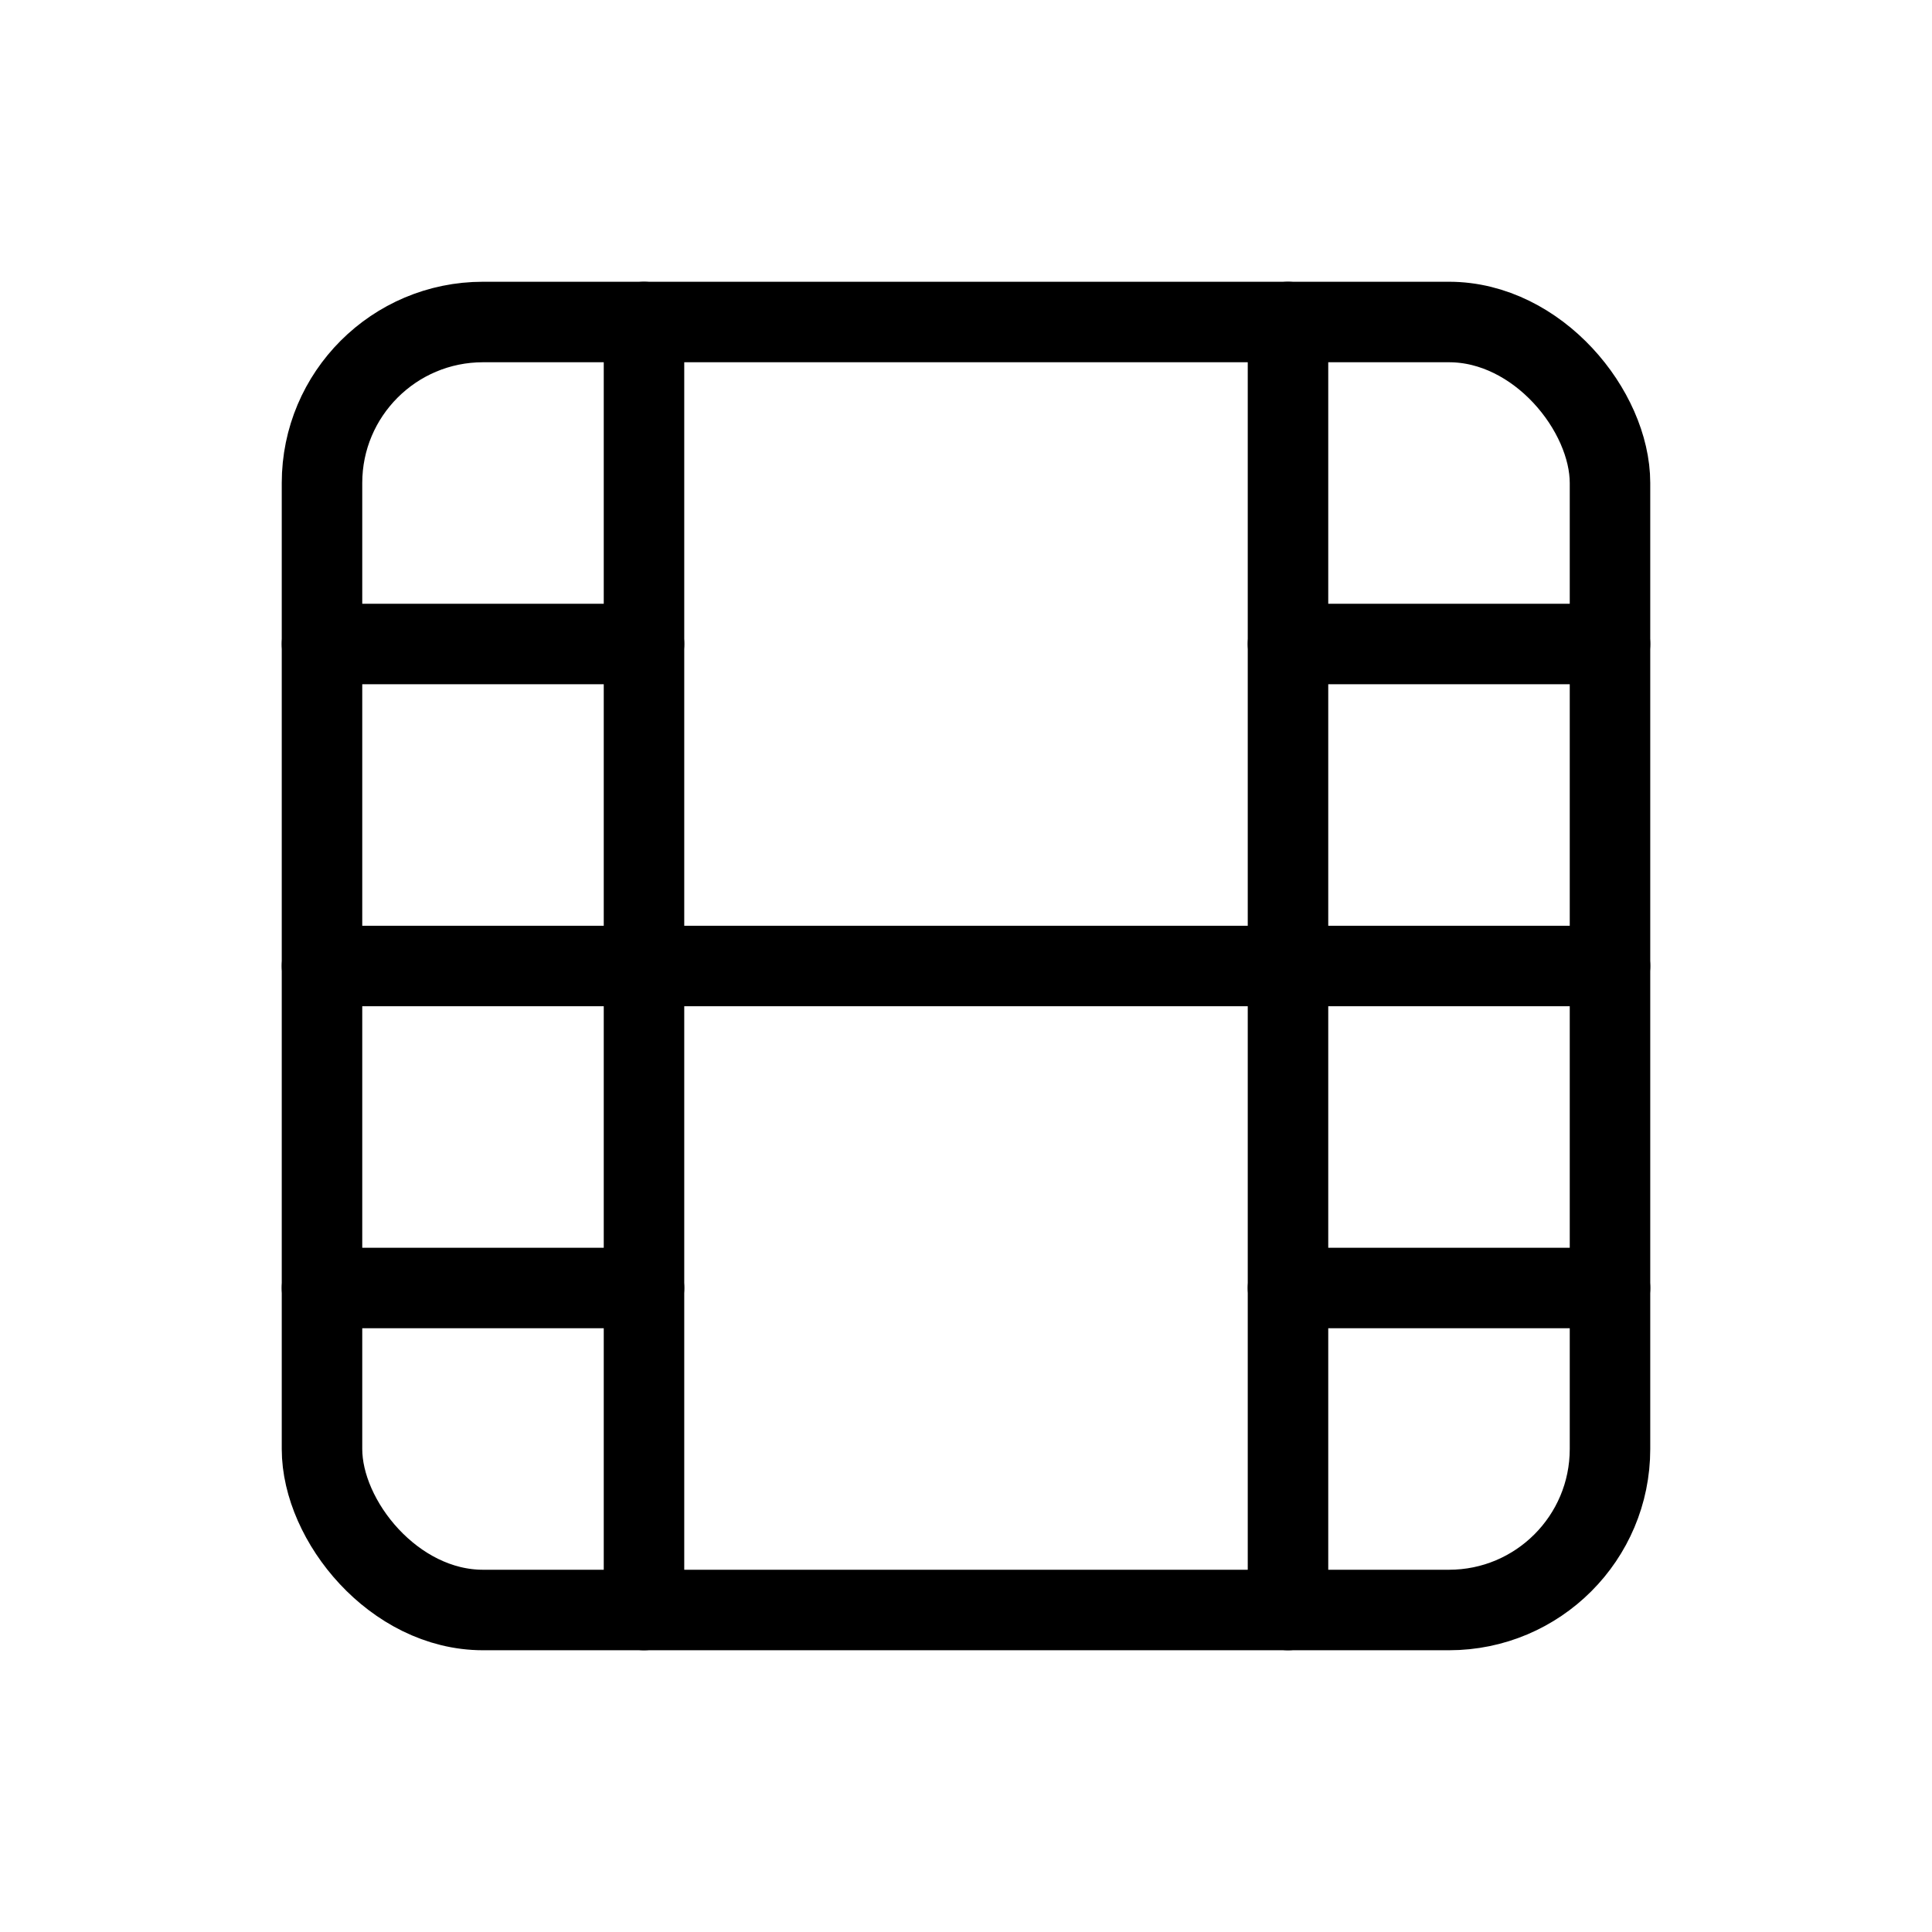
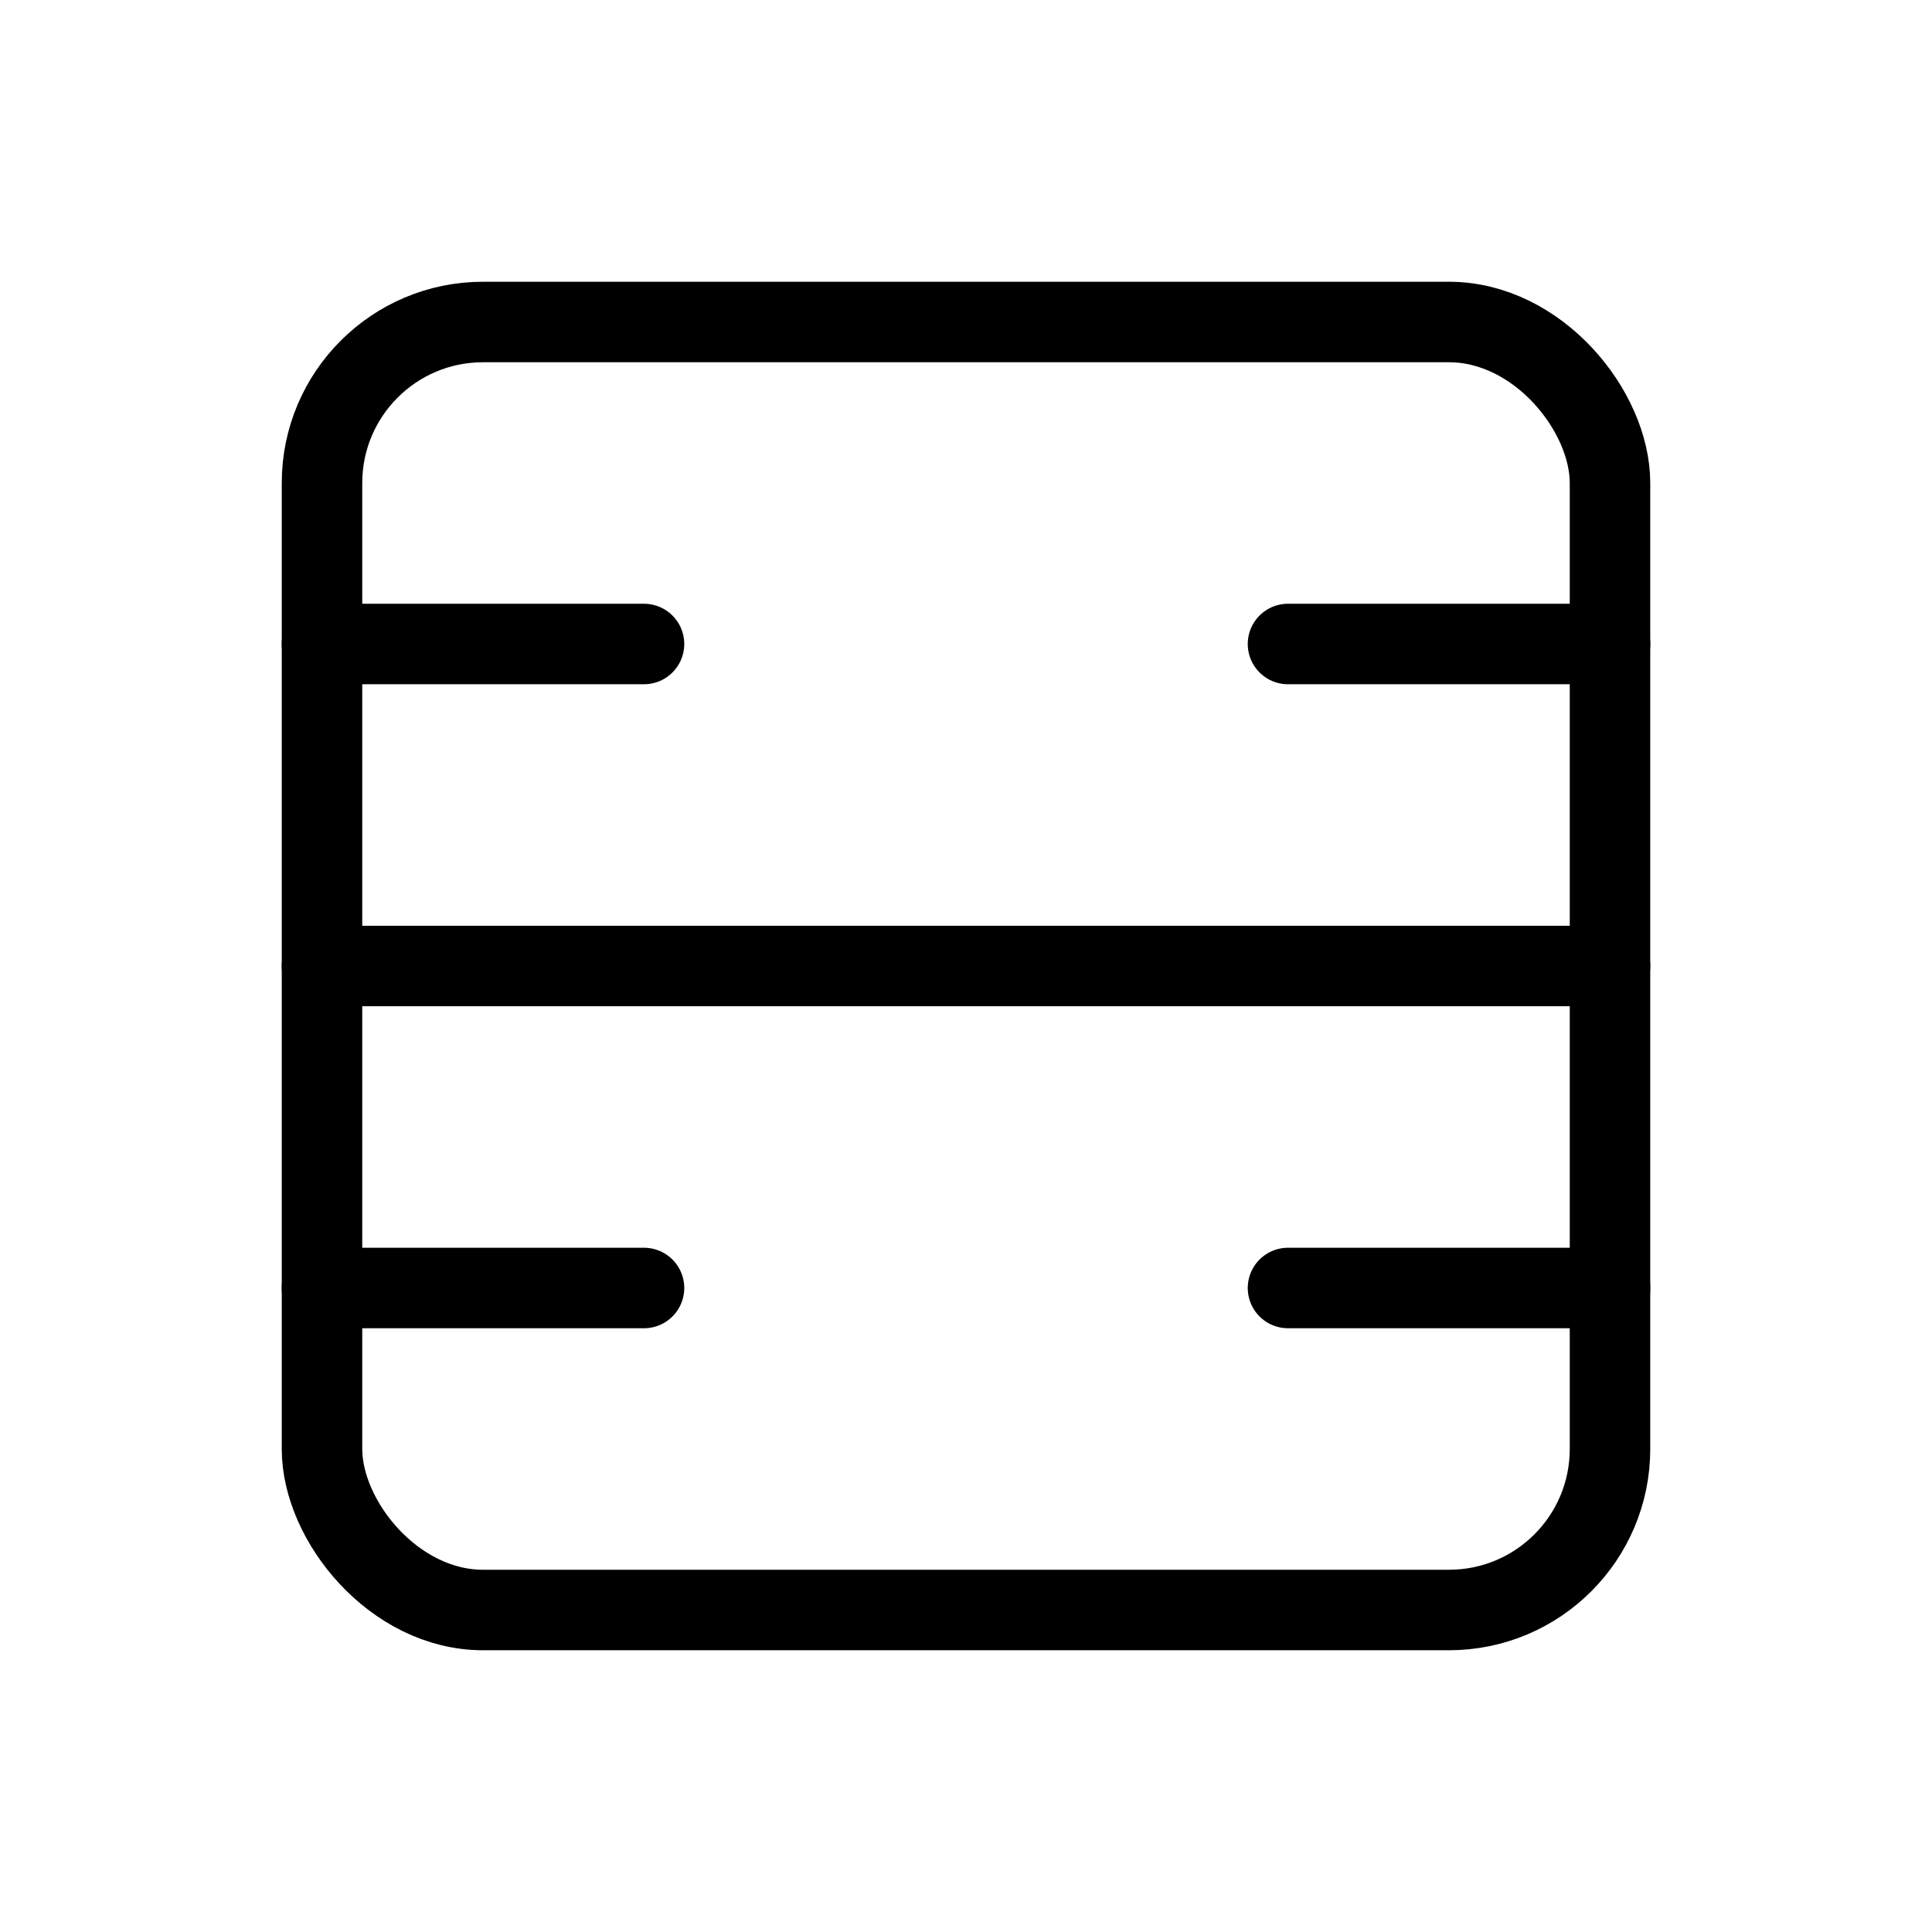
<svg xmlns="http://www.w3.org/2000/svg" width="24" height="24" viewbox="0 0 24 24" stroke-width="1" stroke="#000" fill="none" stroke-linecap="round" stroke-linejoin="round">
  <rect x="4" y="4" width="16" height="16" viewbox="0 0 16 16" rx="2" />
-   <path d="M8 4v16m8-16v16" />
  <path d="M4 8h4m-4 8h4m-4-4h16m-4-4h4m-4 8h4" />
</svg>